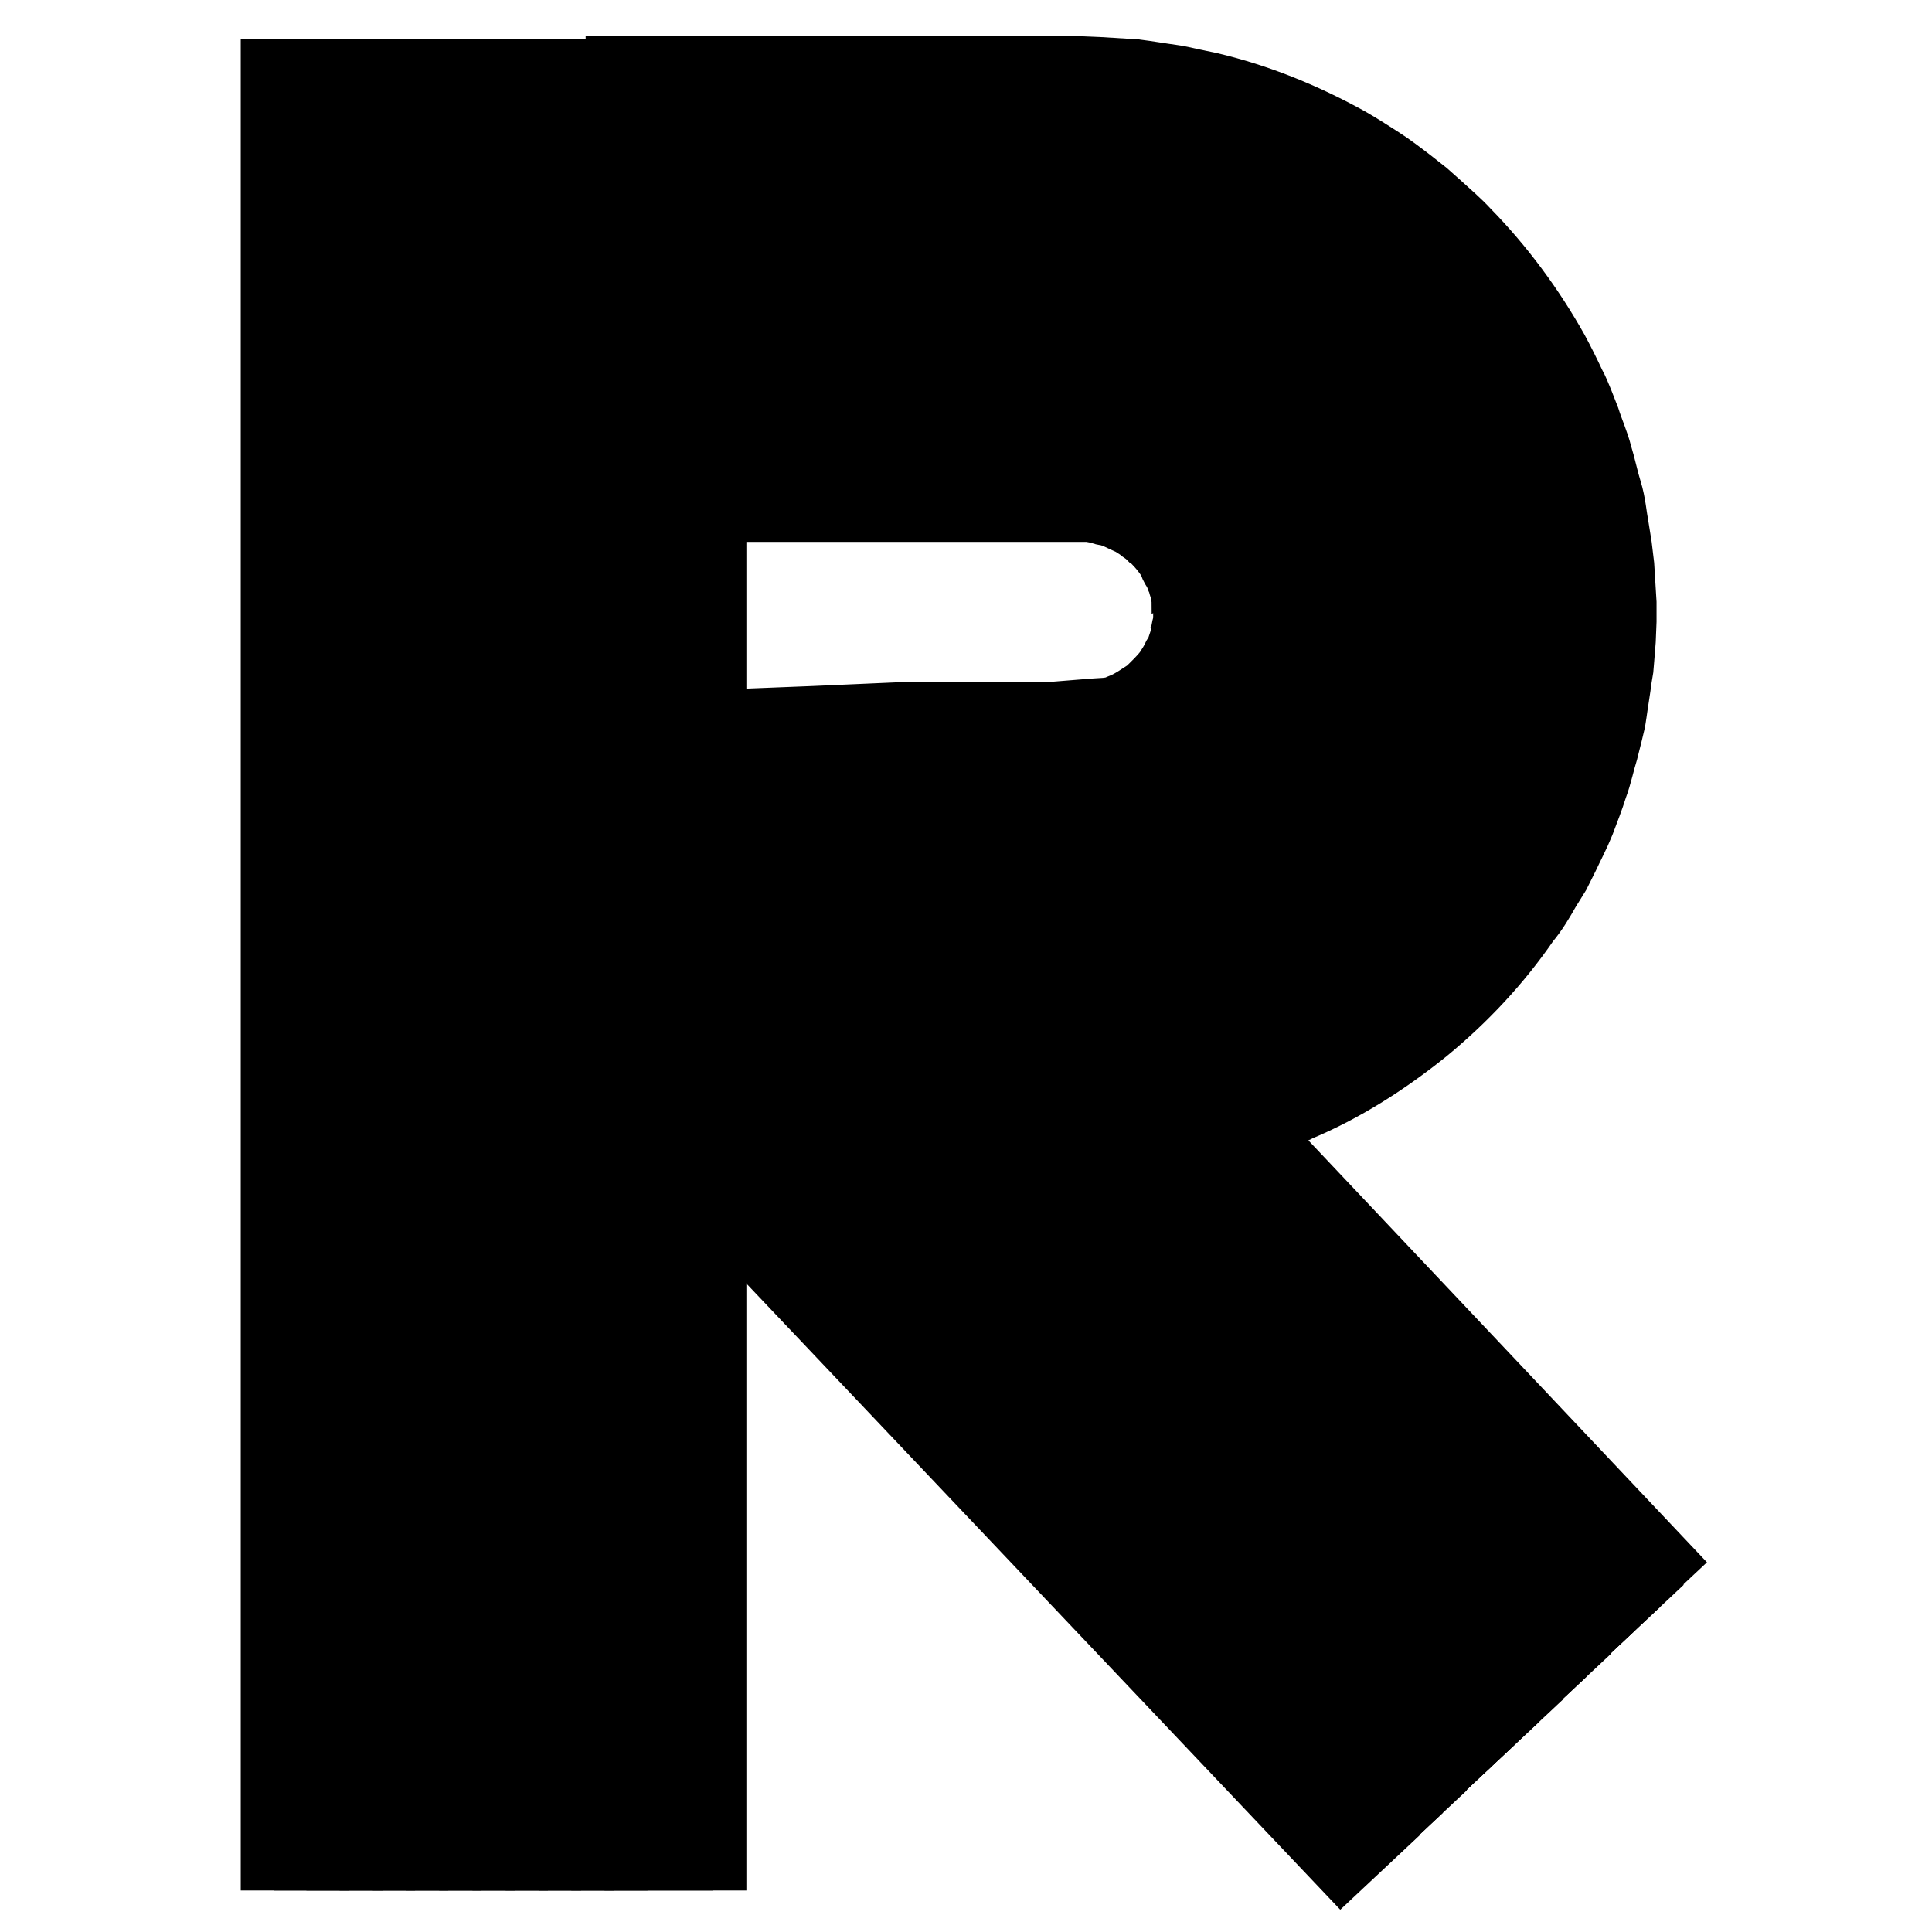
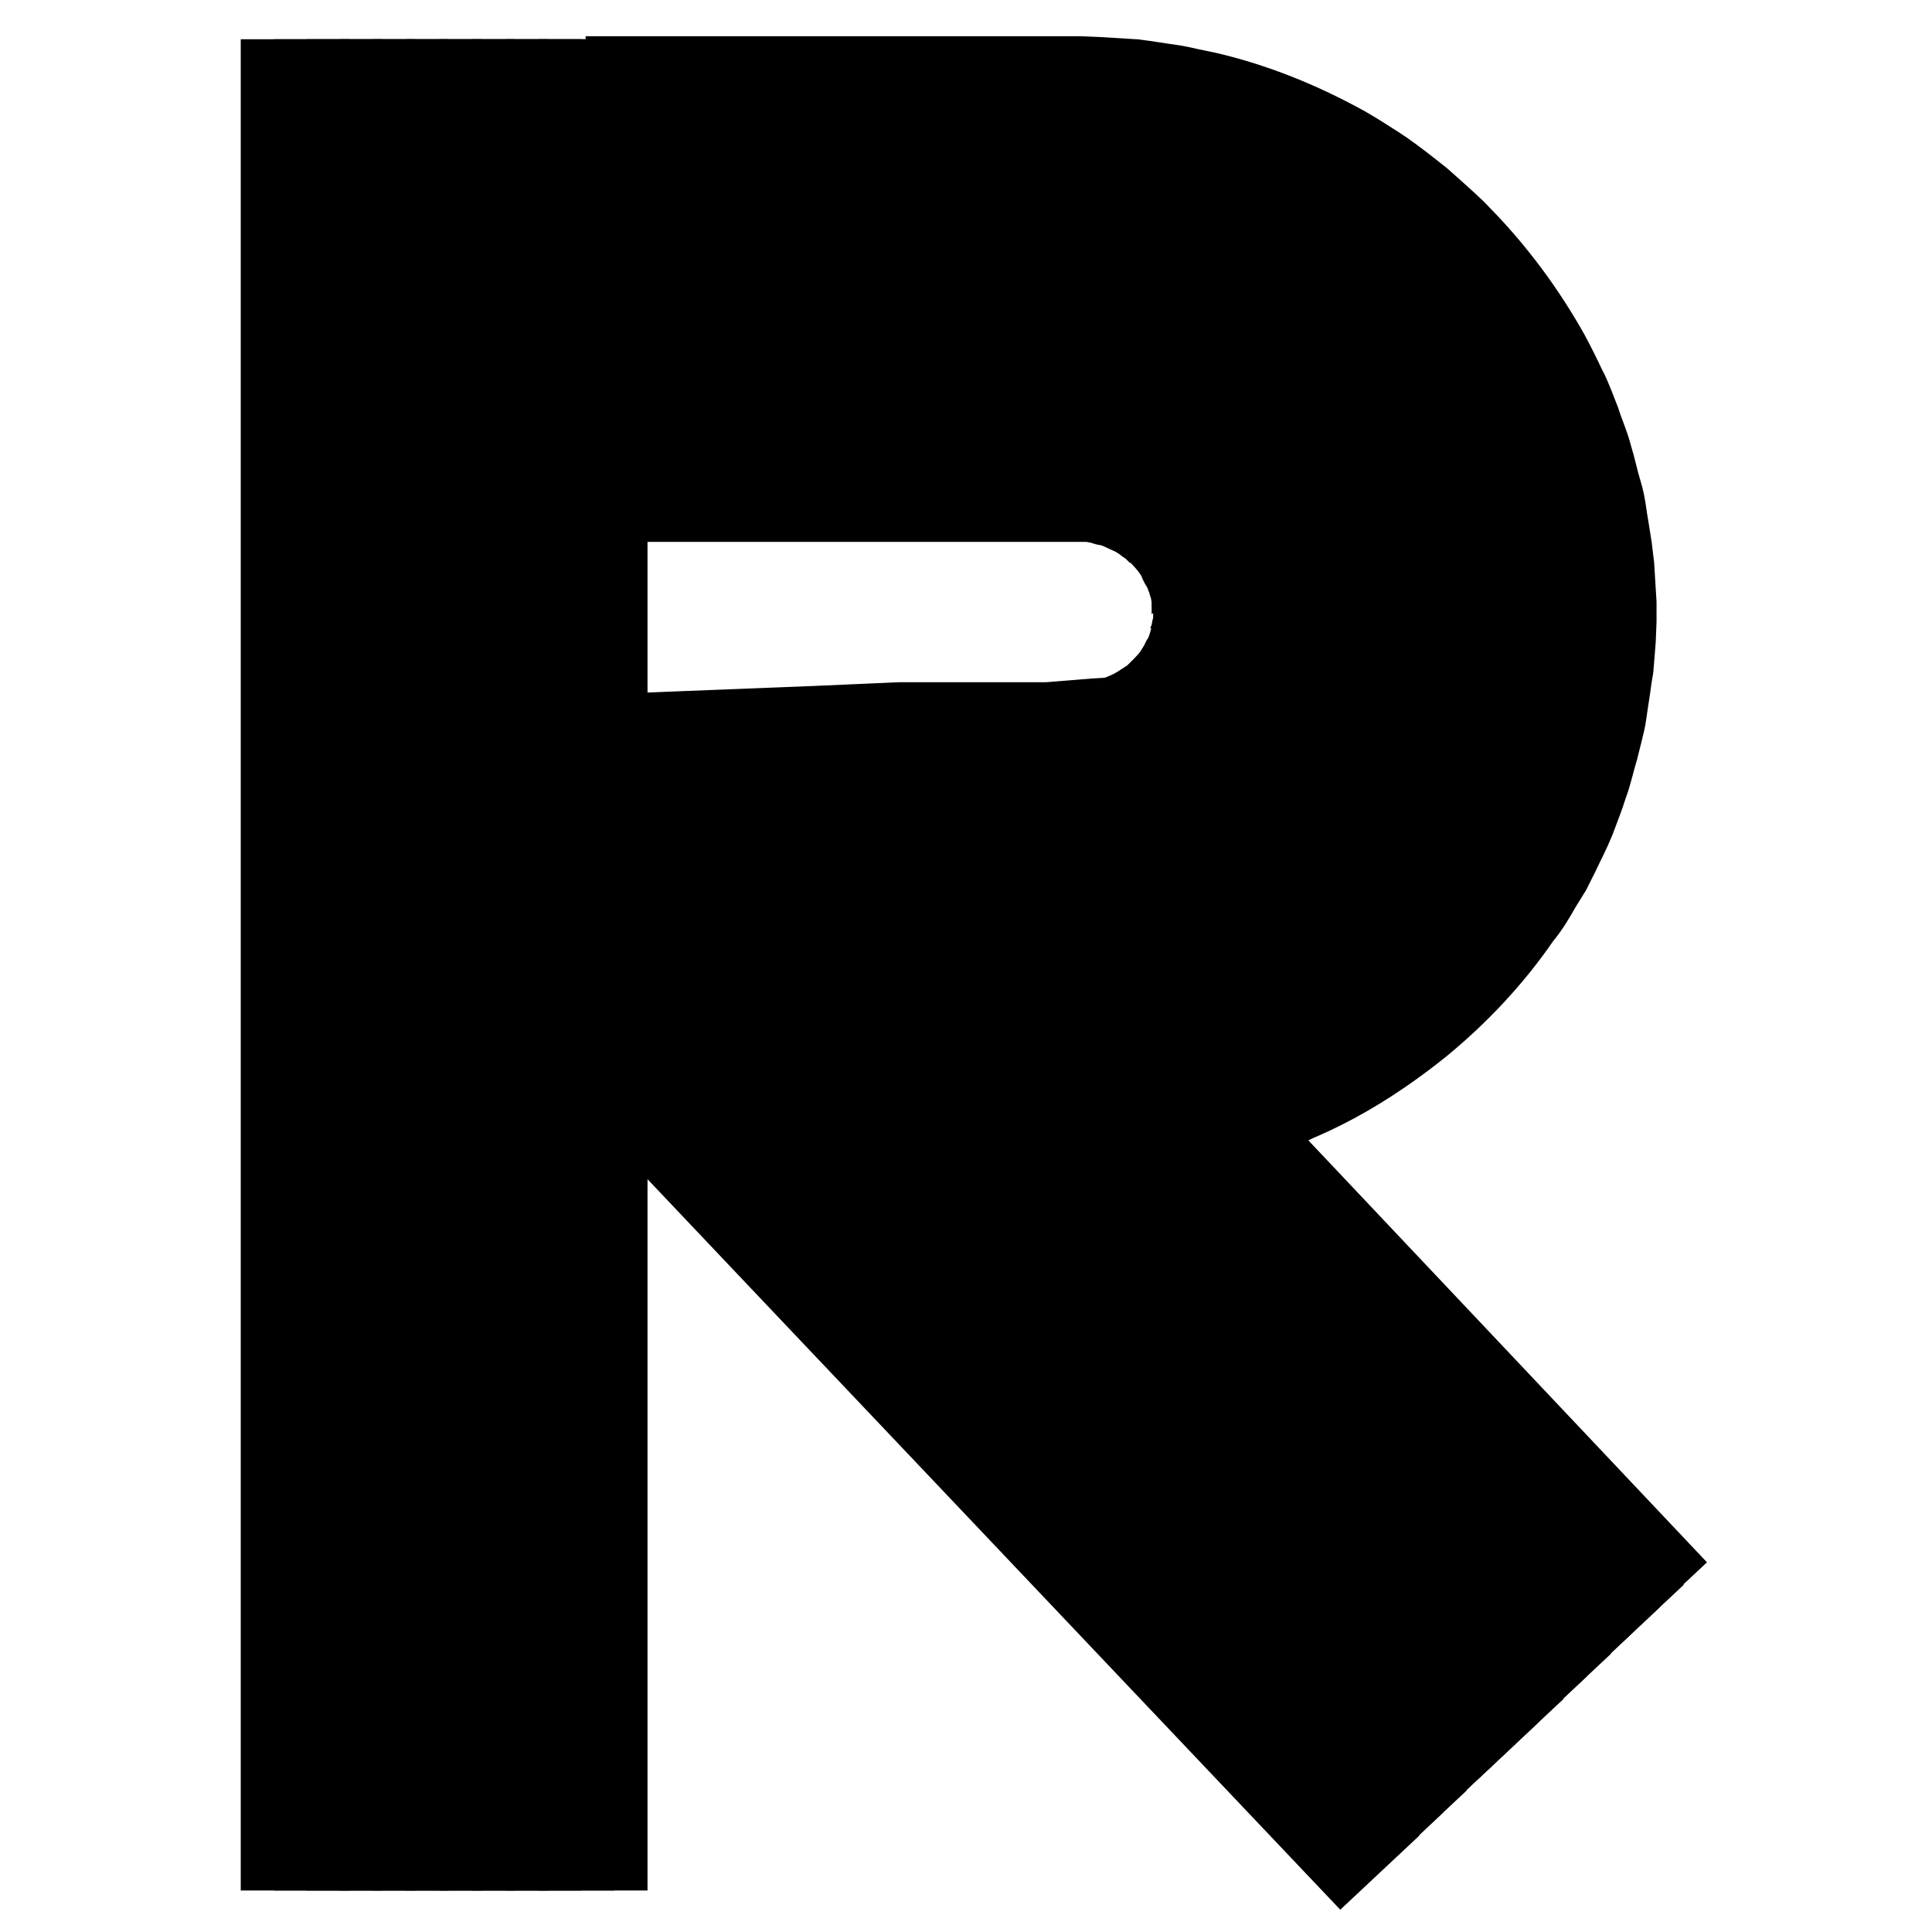
<svg xmlns="http://www.w3.org/2000/svg" version="1.1" x="0px" y="0px" viewBox="0 0 256 256" enable-background="new 0 0 256 256" xml:space="preserve">
  <g>
    <path stroke-width="10" fill-opacity="0" stroke="#000000" d="M181,243l-3.2,3l-75.4-79.5l-32.5-34.3L53.6,115l-8.1-8.6l-4-4.3l-2-2.1l-1-1.1l-0.3-0.3 c-0.1-0.1,0.1,0,0.1,0h0.9l45.7-1.8l22.9-0.9l11.4-0.5h19.6l6.2-0.5l1.6-0.1l0.8-0.1h0.2c0.2-0.1,0.4-0.1,0.5-0.2 c0.2-0.1,0.4-0.1,0.5-0.2c0.2-0.1,0.4-0.1,0.5-0.2c1.2-0.5,2.3-1.3,3.4-2c0.9-0.9,1.9-1.8,2.7-2.9c0.2-0.3,0.3-0.5,0.5-0.8 c0.1-0.2,0.2-0.3,0.3-0.4c0.1-0.2,0.1-0.3,0.2-0.5c0.1-0.3,0.3-0.5,0.5-0.8c0.1-0.3,0.2-0.6,0.3-0.9c0.2-0.3,0.2-0.6,0.3-0.9 c0-0.2,0.1-0.3,0.1-0.5c0.1-0.2,0.1-0.3,0.1-0.5c0-0.4,0.1-0.6,0.2-1l0.1-0.3v-0.3v-0.5v-1c0-0.4-0.1-0.6-0.1-1 c0-0.2,0-0.4-0.1-0.5c0-0.2-0.1-0.3-0.1-0.5c-0.1-0.3,0-0.6-0.2-0.9c-0.1-0.3-0.2-0.6-0.2-0.9c-0.1-0.3-0.3-0.5-0.4-0.9 c-0.1-0.2-0.1-0.3-0.2-0.5l-0.3-0.5c-0.2-0.3-0.3-0.5-0.4-0.9c-0.6-1.1-1.5-2.2-2.4-3.1c-0.3-0.3-0.5-0.5-0.7-0.6l-0.4-0.4 c-0.2-0.1-0.3-0.2-0.5-0.3c-0.3-0.2-0.5-0.5-0.8-0.6c-0.3-0.2-0.5-0.3-0.8-0.5c-1.2-0.5-2.3-1.2-3.6-1.4c-0.2,0-0.3-0.1-0.5-0.2 l-0.5-0.1c-0.4,0-0.6-0.1-1-0.2h-62v-4.4h61.3c0.5,0,0.8,0.1,1.3,0c0.5,0.1,0.8,0.2,1.3,0.2l0.6,0.1l0.6,0.2 c1.6,0.3,3.2,1.1,4.8,1.8c0.4,0.3,0.7,0.5,1.1,0.6c0.4,0.2,0.6,0.5,1,0.7l0.5,0.4l0.5,0.5c0.3,0.3,0.6,0.5,1,0.8 c1.2,1.3,2.2,2.7,3.1,4.1c0.2,0.4,0.4,0.8,0.5,1.2l0.3,0.5l0.2,0.6c0.1,0.4,0.4,0.8,0.5,1.2c0.1,0.5,0.2,0.8,0.3,1.3 c0.2,0.4,0.2,0.8,0.2,1.3l0.1,0.6c0.1,0.2,0.1,0.5,0.1,0.6c0,0.5,0,0.8,0.1,1.3v0.7l-0.1,0.6v1l-0.1,0.3c-0.1,0.5-0.2,0.8-0.2,1.3 c0,0.2-0.1,0.5-0.2,0.6l-0.2,0.6c-0.1,0.4-0.2,0.8-0.4,1.2c-0.2,0.4-0.3,0.8-0.5,1.2c-0.2,0.4-0.4,0.7-0.5,1.2l-0.3,0.5l-0.4,0.5 c-0.3,0.4-0.4,0.7-0.6,1.1c-1,1.5-2.2,2.7-3.5,3.8c-1.4,1-2.8,2-4.4,2.6c-0.2,0.1-0.4,0.2-0.6,0.3l-0.6,0.2l-0.6,0.3h-0.1h-0.1 l-0.7,0.1l-1.5,0.1l-5.7,0.5c-2,0.1-4,0.1-6,0.1h-12l-10.6,0.4L91,101l-42.2,1.5h-0.8h-0.1l0.3,0.3l0.9,1l1.9,2l3.7,3.9l7.5,8 l14.9,15.8l30,31.6L181,243L181,243z" />
    <path stroke-width="10" fill-opacity="0" stroke="#000000" d="M184.1,240l-3.2,3l-73.9-77.9l-30-31.6l-15-15.8l-7.5-8l-3.7-3.9l-1.9-2l-0.9-1l-0.3-0.3 c-0.1-0.1,0.1,0,0.1,0h0.8l42.3-1.6l21.1-0.7l10.7-0.4h12c2,0,4,0,6-0.1l5.7-0.5l1.5-0.1l0.7-0.1h0.2l0.6-0.3l0.6-0.2 c0.2-0.1,0.5-0.1,0.6-0.3c1.6-0.6,3-1.6,4.4-2.7c1.3-1.2,2.5-2.4,3.5-3.8c0.3-0.4,0.5-0.7,0.6-1.1l0.4-0.5l0.3-0.5 c0.2-0.4,0.4-0.7,0.5-1.2c0.1-0.4,0.3-0.8,0.5-1.2c0.2-0.4,0.3-0.8,0.4-1.2l0.2-0.6c0.1-0.2,0.2-0.4,0.2-0.6c0-0.5,0.1-0.8,0.2-1.3 l0.1-0.3v-1l0.1-0.6v-0.7c0-0.5-0.1-0.8-0.1-1.3c0-0.2,0-0.5-0.1-0.6l-0.1-0.6c-0.1-0.5-0.1-0.8-0.2-1.3c-0.1-0.4-0.2-0.8-0.3-1.3 c-0.1-0.4-0.3-0.8-0.5-1.2l-0.2-0.6l-0.3-0.5c-0.2-0.4-0.4-0.7-0.5-1.2c-0.9-1.5-1.9-2.8-3.1-4.1c-0.3-0.3-0.6-0.5-1-0.8l-0.5-0.5 l-0.5-0.4c-0.4-0.3-0.6-0.5-1-0.7s-0.7-0.5-1.1-0.6c-1.6-0.7-3-1.6-4.8-1.8l-0.6-0.2l-0.6-0.1c-0.5-0.1-0.8-0.1-1.3-0.2H82.6v-4.4 h61.3c0.5,0,1.1,0.1,1.6,0.1c0.5,0.1,1,0.2,1.6,0.3l0.8,0.1l0.7,0.2c2.1,0.4,4,1.4,5.8,2.3l1.4,0.8c0.5,0.3,0.8,0.6,1.3,0.9 l0.6,0.5l0.5,0.5c0.4,0.4,0.8,0.7,1.2,1.1c1.5,1.6,2.7,3.3,3.8,5.1c0.3,0.5,0.5,0.9,0.6,1.5l0.4,0.7l0.3,0.7c0.2,0.5,0.4,1,0.5,1.5 c0.1,0.5,0.3,1,0.4,1.6c0.2,0.5,0.2,1,0.3,1.6l0.1,0.8c0.1,0.3,0.1,0.5,0.1,0.8c0,0.5,0,1.1,0.1,1.6v0.7l-0.1,0.8v1.2l-0.1,0.4 c-0.1,0.5-0.2,1-0.3,1.6c0,0.3-0.1,0.5-0.2,0.7l-0.2,0.7c-0.1,0.5-0.2,1-0.5,1.6c-0.2,0.5-0.4,1-0.5,1.5c-0.3,0.5-0.5,0.9-0.7,1.5 c-0.1,0.3-0.2,0.5-0.4,0.7l-0.5,0.6l-0.8,1.4c-1.2,1.7-2.7,3.3-4.3,4.7c-1.7,1.3-3.5,2.5-5.4,3.3c-0.2,0.2-0.5,0.2-0.7,0.3 l-0.8,0.3l-0.7,0.3h-0.6l-1.3,0.1l-5.2,0.5c-1.8,0.1-3.7,0.1-5.5,0.2l-2.7,0.1h-2.7l-5.4,0.1l-9.7,0.3l-19.5,0.6l-38.9,1.3h-0.8 h-0.1l0.2,0.2l0.8,0.9l1.7,1.8l3.5,3.7l6.9,7.2l13.7,14.5l27.5,29L184.1,240z" />
    <path stroke-width="10" fill-opacity="0" stroke="#000000" d="M187.3,237l-3.2,3l-72.2-76.1l-27.5-29l-13.7-14.5l-6.9-7.2l-3.5-3.7l-1.7-1.8l-0.8-0.9l-0.2-0.2 c-0.1-0.1,0.1,0,0.1,0h0.8l38.9-1.3l19.5-0.6l9.7-0.3l5.4-0.1h2.7l2.7-0.1c1.8-0.1,3.7-0.1,5.5-0.2l5.2-0.5l1.3-0.1l0.6-0.1h0.3 l0.7-0.3l0.8-0.3c0.3-0.1,0.5-0.2,0.7-0.3c1.9-0.8,3.7-2,5.4-3.3c1.6-1.5,3.1-2.9,4.3-4.7c0.4-0.5,0.5-0.9,0.8-1.4l0.5-0.6 c0.1-0.2,0.2-0.5,0.4-0.7c0.2-0.5,0.5-0.9,0.7-1.5c0.2-0.5,0.4-1,0.5-1.5c0.3-0.5,0.3-1,0.5-1.6l0.2-0.7c0.1-0.3,0.2-0.5,0.2-0.7 c0.1-0.5,0.2-1,0.3-1.6l0.1-0.4v-1.2l0.1-0.8v-0.7c0-0.5-0.1-1.1-0.1-1.6c0-0.3,0-0.5-0.1-0.8l-0.1-0.8c-0.1-0.5-0.1-1.1-0.3-1.6 c-0.2-0.5-0.3-1-0.4-1.6c-0.2-0.5-0.4-1-0.5-1.5l-0.3-0.7l-0.4-0.7c-0.3-0.5-0.5-0.9-0.6-1.5c-1.1-1.8-2.3-3.6-3.8-5.1 c-0.4-0.4-0.8-0.7-1.2-1.1l-0.5-0.5l-0.6-0.5c-0.5-0.3-0.8-0.6-1.3-0.9l-1.4-0.8c-1.8-1-3.7-1.9-5.8-2.3l-0.7-0.2l-0.8-0.1 c-0.5-0.1-1-0.2-1.6-0.3c-0.5,0-1.1,0-1.6-0.1H82.6v-4.6h60.5c0.4,0,0.6,0,1,0.1c0.6,0,1.3,0.1,1.9,0.1l1.8,0.3l0.9,0.1l0.9,0.3 c2.5,0.5,4.8,1.6,6.9,2.7c0.5,0.4,1.1,0.6,1.6,1c0.5,0.4,1,0.7,1.6,1.1l0.7,0.5l0.7,0.6c0.5,0.5,0.9,0.8,1.4,1.3 c1.7,1.8,3.3,3.8,4.5,6c0.3,0.5,0.5,1.1,0.8,1.7l0.5,0.8l0.3,0.9c0.2,0.6,0.5,1.2,0.6,1.7c0.2,0.6,0.3,1.2,0.5,1.8 c0.2,0.6,0.3,1.3,0.4,1.8l0.2,0.9c0.1,0.3,0.1,0.6,0.1,0.9c0,0.6,0.1,1.3,0.1,1.9v0.9l-0.1,0.9v1.4l-0.1,0.5 c-0.1,0.6-0.2,1.3-0.3,1.8c0,0.3-0.1,0.6-0.2,0.9l-0.3,0.9c-0.2,0.6-0.3,1.2-0.5,1.8c-0.2,0.5-0.5,1.2-0.6,1.7l-0.8,1.7 c-0.2,0.3-0.3,0.5-0.4,0.8l-0.5,0.8c-0.4,0.5-0.6,1.1-1,1.6c-1.5,2.1-3.2,3.9-5.1,5.6c-2,1.6-4.1,2.9-6.4,3.9 c-0.3,0.2-0.5,0.3-0.9,0.4l-0.9,0.4l-0.9,0.4c-0.1,0-0.1,0.1-0.3,0.1l-0.5,0.1l-1.2,0.2l-4.7,0.5c-1.6,0.1-3.3,0.2-4.9,0.2 l-2.5,0.1h-2.5l-4.8,0.1l-8.9,0.3l-17.5,0.6l-35.6,1h-0.7h-0.1l0.2,0.2l0.8,0.8l1.6,1.6l3.1,3.3l6.2,6.6l12.6,13.3l25,26.4 L187.3,237z" />
    <path stroke-width="10" fill-opacity="0" stroke="#000000" d="M190.5,233.9l-3.2,3l-70.7-74.5l-25-26.3L79.2,123l-6.2-6.6l-3.1-3.3l-1.6-1.6l-0.8-0.8l-0.2-0.2 c-0.1-0.1,0.1,0,0.1,0h0.7l35.6-1l17.7-0.5l8.9-0.3l4.8-0.1h2.5l2.5-0.1c1.6-0.1,3.3-0.1,4.9-0.2l4.7-0.5l1.2-0.2l0.5-0.1 c0.2,0,0.2-0.1,0.3-0.1l0.9-0.4l0.9-0.4c0.3-0.1,0.6-0.2,0.9-0.4c2.3-1,4.4-2.4,6.4-3.9c1.9-1.6,3.7-3.5,5.1-5.6 c0.4-0.5,0.6-1.1,1-1.6l0.5-0.8c0.2-0.3,0.3-0.5,0.4-0.8l0.8-1.7c0.2-0.6,0.5-1.2,0.6-1.7c0.3-0.5,0.4-1.2,0.5-1.8l0.3-0.9 c0.1-0.3,0.2-0.6,0.2-0.9c0.1-0.6,0.2-1.3,0.3-1.8l0.1-0.5v-1.4l0.1-0.9v-0.9c0-0.6-0.1-1.3-0.1-1.9c0-0.4,0-0.6-0.1-0.9l-0.2-0.9 c-0.1-0.6-0.1-1.3-0.4-1.8c-0.2-0.6-0.3-1.2-0.5-1.8c-0.2-0.6-0.5-1.2-0.6-1.7l-0.3-0.9l-0.5-0.8c-0.3-0.5-0.5-1.2-0.8-1.7 c-1.3-2.2-2.7-4.2-4.5-6c-0.5-0.5-0.9-0.8-1.4-1.3l-0.7-0.6l-0.7-0.5c-0.5-0.4-1-0.8-1.6-1.1c-0.5-0.3-1.1-0.6-1.6-1 c-2.2-1.2-4.5-2.3-6.9-2.7l-0.9-0.3l-0.9-0.1l-1.8-0.3c-0.6,0-1.3,0-1.9-0.1c-0.4,0-0.5-0.1-1-0.1H82.6v-4.4h60.5 c0.5,0,0.7,0,1.1,0.1l2.2,0.1l2.2,0.4l1.1,0.2l1.1,0.3c2.8,0.5,5.6,1.8,8.1,3.2l1.9,1.1c0.6,0.4,1.2,0.9,1.7,1.3l0.9,0.6l0.8,0.7 c0.5,0.5,1.1,1,1.6,1.5c2,2.1,3.7,4.5,5.2,7c0.4,0.6,0.6,1.3,0.9,2l0.5,1l0.4,1c0.3,0.7,0.5,1.4,0.7,2.1l0.5,2.1 c0.3,0.7,0.3,1.5,0.4,2.2l0.2,1.1c0.1,0.4,0.1,0.7,0.1,1.1l0.1,2.2v1.1l-0.1,1.1l-0.1,1.1v0.5l-0.1,0.5l-0.4,2.2 c0,0.4-0.2,0.7-0.3,1.1l-0.3,1.1c-0.2,0.7-0.4,1.5-0.6,2.1l-0.7,2.1l-0.9,2c-0.2,0.4-0.3,0.6-0.5,1l-0.5,0.9 c-0.4,0.6-0.7,1.3-1.2,1.8c-1.6,2.4-3.7,4.6-5.9,6.5c-2.3,1.8-4.8,3.4-7.5,4.6c-0.3,0.2-0.6,0.3-1,0.5l-1,0.4l-1,0.4 c-0.1,0-0.2,0.1-0.3,0.1l-0.5,0.1l-1,0.2l-4.1,0.6c-1.5,0.1-2.9,0.2-4.3,0.3l-2.2,0.1l-2.2,0.1l-4.3,0.1l-8,0.2l-16.1,0.4l-32,0.1 h-0.5h-0.1l0.2,0.2l0.7,0.7l1.4,1.5l2.8,2.9l5.7,5.9l11.2,11.9l22.5,23.8L190.5,233.9L190.5,233.9z" />
    <path stroke-width="10" fill-opacity="0" stroke="#000000" d="M193.7,230.9l-3.2,3l-69-72.8L99,137.4l-11.2-11.9l-5.7-5.9l-2.8-2.9l-1.4-1.5l-0.7-0.7l-0.2-0.2 c-0.1-0.1,0.1,0,0.1,0h0.5l32.1-0.7l16.1-0.4l8-0.2l4.3-0.1l2.2-0.1l2.2-0.1c1.5-0.1,2.9-0.2,4.3-0.3l4.1-0.6l1-0.2l0.5-0.1 c0.2,0,0.2-0.1,0.3-0.1l1-0.4l1-0.4c0.4-0.1,0.7-0.3,1-0.5c2.7-1.2,5.1-2.7,7.5-4.6c2.2-1.9,4.2-4,5.9-6.5c0.5-0.5,0.7-1.3,1.2-1.8 l0.5-0.9c0.2-0.3,0.3-0.6,0.5-1l0.9-2l0.7-2.1c0.3-0.6,0.5-1.4,0.6-2.1l0.3-1.1l0.3-1.1l0.4-2.2l0.1-0.5v-0.5l0.1-1.1l0.1-1.1v-1.1 l-0.1-2.2c0-0.4-0.1-0.7-0.1-1.1l-0.2-1.1c-0.1-0.7-0.2-1.5-0.4-2.2l-0.5-2.1c-0.2-0.7-0.5-1.4-0.7-2.1l-0.4-1l-0.5-1 c-0.4-0.6-0.6-1.4-0.9-2c-1.5-2.6-3.2-4.9-5.2-7c-0.5-0.5-1.1-1-1.6-1.5l-0.8-0.7l-0.9-0.6c-0.6-0.5-1.2-0.9-1.7-1.3l-1.9-1.1 c-2.6-1.4-5.2-2.7-8.1-3.2l-1.1-0.3l-1.1-0.2l-2.2-0.4l-2.2-0.1c-0.4,0-0.7-0.1-1.1-0.1H82.6v-4.4h60.5c0.5,0,0.8,0,1.3,0.1 l2.5,0.1l2.5,0.4l1.3,0.2l1.2,0.3c3.3,0.7,6.3,2.1,9.2,3.7l2.1,1.3c0.7,0.5,1.4,1,2,1.5l1,0.7l0.9,0.8c0.6,0.5,1.3,1.1,1.8,1.7 c2.3,2.4,4.3,5.1,5.9,8c0.4,0.7,0.7,1.5,1.1,2.3l0.5,1.1l0.5,1.2c0.3,0.8,0.6,1.6,0.8,2.4l0.6,2.4c0.3,0.8,0.3,1.6,0.5,2.5l0.2,1.2 c0.1,0.4,0.1,0.8,0.1,1.3l0.1,2.5v1.3l-0.1,1.3L179,84v0.6l-0.1,0.6l-0.4,2.5c0,0.5-0.2,0.8-0.3,1.2l-0.3,1.2 c-0.2,0.8-0.4,1.6-0.7,2.4l-0.8,2.4l-1.1,2.3l-0.5,1.1l-0.6,1.1c-0.5,0.7-0.8,1.5-1.4,2.1c-1.9,2.7-4.2,5.2-6.8,7.3 c-2.7,2-5.4,3.8-8.5,5.2c-0.4,0.2-0.7,0.4-1.2,0.5l-1.2,0.5l-1.2,0.5c-0.1,0-0.2,0.1-0.3,0.1l-0.5,0.1l-0.9,0.2l-3.7,0.6 c-1.3,0.2-2.5,0.3-3.7,0.4l-1.9,0.2l-1.9,0.1l-3.7,0.1l-7.2,0.1l-14.3,0.2l-28.7,0.5h-0.6l0.2,0.2l0.6,0.6l1.3,1.3l2.5,2.7l5,5.3 l10,10.5l20,21.1L193.7,230.9L193.7,230.9z" />
    <path stroke-width="10" fill-opacity="0" stroke="#000000" d="M196.9,227.9l-3.2,3l-67.5-71.1l-20-21.1l-10-10.5l-5-5.3l-2.5-2.7l-1.3-1.3l-0.6-0.6l-0.2-0.2h0.6 l28.7-0.5l14.3-0.2l7.2-0.1l3.7-0.1l1.9-0.1l1.9-0.2c1.3-0.1,2.6-0.2,3.7-0.4l3.7-0.6l0.9-0.2l0.5-0.1c0.2,0,0.2-0.1,0.3-0.1 l1.2-0.5l1.2-0.5c0.4-0.2,0.8-0.3,1.2-0.5c3-1.4,5.8-3.2,8.5-5.2c2.5-2.2,4.8-4.6,6.8-7.3c0.5-0.6,0.9-1.4,1.4-2.1l0.6-1.1l0.5-1.1 l1.1-2.3l0.8-2.4c0.4-0.7,0.5-1.6,0.7-2.4l0.3-1.2c0.1-0.4,0.2-0.8,0.3-1.2l0.4-2.5l0.1-0.6v-0.6l0.1-1.3l0.1-1.3v-1.3l-0.1-2.5 c0-0.5-0.1-0.8-0.1-1.3l-0.2-1.2c-0.2-0.8-0.2-1.6-0.5-2.5l-0.6-2.4c-0.3-0.8-0.5-1.6-0.8-2.4l-0.5-1.2l-0.5-1.1 c-0.4-0.7-0.7-1.6-1.1-2.3c-1.6-2.9-3.7-5.6-5.9-8c-0.5-0.6-1.2-1.1-1.8-1.7l-0.9-0.8l-1-0.7c-0.6-0.5-1.3-1-2-1.5l-2.1-1.3 c-2.9-1.6-5.9-2.9-9.2-3.7l-1.2-0.3l-1.3-0.2l-2.5-0.4l-2.5-0.1c-0.5,0-0.8-0.1-1.3-0.1H82.6v-4.4h60.5l1.4,0.1l2.8,0.2l2.7,0.5 l1.4,0.2l1.4,0.4c3.7,0.8,7.1,2.3,10.4,4.1l2.4,1.5c0.8,0.5,1.5,1.1,2.3,1.6l1.1,0.8l1,0.9c0.6,0.6,1.4,1.3,2,1.9 c2.6,2.7,4.8,5.7,6.7,9c0.5,0.8,0.8,1.6,1.2,2.6l0.6,1.3l0.5,1.3c0.3,0.9,0.6,1.7,0.9,2.7l0.7,2.7c0.3,0.9,0.4,1.8,0.5,2.7l0.2,1.4 c0.1,0.5,0.2,0.9,0.2,1.4l0.2,2.8v1.5l-0.1,1.4l-0.1,1.4v0.7l-0.1,0.7l-0.5,2.7l-0.3,1.4l-0.4,1.4c-0.3,0.9-0.5,1.8-0.8,2.7l-1,2.6 c-0.4,0.8-0.8,1.6-1.2,2.6c-0.2,0.5-0.4,0.8-0.6,1.3l-0.7,1.2c-0.5,0.8-0.9,1.6-1.5,2.4c-2.1,3.1-4.8,5.8-7.6,8.2 c-2.9,2.3-6.1,4.4-9.5,5.8c-0.5,0.2-0.8,0.4-1.3,0.5l-1.3,0.5l-1.3,0.5c-0.2,0.1-0.5,0.2-0.7,0.2l-0.8,0.2l-3.1,0.7 c-1.1,0.2-2.1,0.3-3.2,0.5l-1.6,0.2l-1.6,0.1l-3.2,0.1h-6.3l-12.7,0.1l-25.3,0.2h-0.5l0.1,0.2l0.5,0.5l1.1,1.2l2.2,2.3l4.4,4.6 l8.8,9.2l17.5,18.5L196.9,227.9L196.9,227.9z" />
    <path stroke-width="10" fill-opacity="0" stroke="#000000" d="M200.1,224.9l-3.2,3l-65.8-69.4l-17.5-18.5l-8.8-9.2l-4.4-4.6l-2.2-2.3l-1.1-1.2l-0.5-0.5l-0.1-0.2H97 l25.3-0.2l12.7-0.1h6.3l3.2-0.1l1.6-0.1l1.6-0.2c1.1-0.2,2.1-0.3,3.2-0.5l3.1-0.7l0.8-0.2c0.3-0.1,0.5-0.1,0.7-0.2l1.3-0.5l1.3-0.5 c0.5-0.2,0.9-0.3,1.3-0.5c3.5-1.5,6.6-3.6,9.5-5.8c2.8-2.5,5.4-5.2,7.6-8.2c0.5-0.7,1-1.6,1.5-2.4l0.7-1.2c0.3-0.4,0.4-0.8,0.6-1.3 c0.4-0.8,0.8-1.6,1.2-2.6l1-2.7c0.4-0.8,0.5-1.7,0.8-2.7l0.4-1.4c0.1-0.5,0.3-0.9,0.3-1.4l0.5-2.7l0.1-0.7v-0.7l0.1-1.4l0.1-1.4 v-1.5l-0.2-2.8c0-0.5-0.1-0.9-0.2-1.4l-0.2-1.4c-0.2-0.9-0.3-1.8-0.5-2.7l-0.7-2.7c-0.3-0.9-0.6-1.7-0.9-2.7l-0.5-1.3l-0.6-1.3 c-0.5-0.8-0.8-1.7-1.2-2.6c-1.8-3.3-4.1-6.3-6.7-9c-0.6-0.6-1.4-1.3-2-1.9l-1-0.9L168,49c-0.7-0.5-1.5-1.2-2.3-1.6l-2.4-1.5 c-3.3-1.7-6.8-3.3-10.4-4.1l-1.4-0.4l-1.4-0.2l-2.7-0.5l-2.8-0.2l-1.4-0.1H82.6v-4.4h60.5l1.6,0.1l3.1,0.2l3.1,0.5 c0.5,0.1,1,0.2,1.6,0.3l1.5,0.4c4,0.9,7.9,2.6,11.5,4.6l2.7,1.6c0.9,0.5,1.6,1.2,2.5,1.8l1.3,0.9l1.2,1c0.7,0.7,1.6,1.4,2.3,2.1 c2.9,3,5.4,6.3,7.4,10l1.4,2.7l0.6,1.4l0.5,1.5c0.4,1,0.7,1.9,1,2.9l0.7,3c0.3,1,0.4,2,0.5,3l0.3,1.6c0.1,0.5,0.2,1,0.2,1.6 l0.2,3.1v1.5l-0.1,1.6l-0.1,1.6v0.7l-0.1,0.7l-0.5,3.1c-0.1,0.5-0.2,1-0.4,1.6l-0.4,1.5c-0.3,1-0.5,2-0.9,3l-1.1,2.9 c-0.5,0.9-0.9,1.8-1.4,2.8c-0.3,0.5-0.5,0.9-0.7,1.4l-0.8,1.4c-0.5,0.9-1,1.8-1.6,2.7c-2.4,3.4-5.2,6.4-8.3,9.1 c-3.3,2.6-6.8,4.8-10.5,6.5c-0.5,0.3-0.9,0.4-1.5,0.5l-1.5,0.5l-1.5,0.5c-0.5,0.2-0.9,0.3-1.4,0.4l-2.7,0.6 c-0.9,0.2-1.8,0.3-2.7,0.5l-1.4,0.2l-1.4,0.1l-2.7,0.1h-38.4h-0.1l0.1,0.1l0.5,0.5l0.9,1l1.9,2l3.7,3.9l7.5,8l15,15.8L200.1,224.9z " />
    <path stroke-width="10" fill-opacity="0" stroke="#000000" d="M203.2,221.9l-3.2,3l-64.2-67.7l-15-15.8l-7.5-8l-3.7-3.9l-1.9-2l-0.9-1l-0.5-0.5l-0.1-0.1h38.7l2.7-0.1 l1.4-0.1l1.4-0.2c0.9-0.2,1.8-0.3,2.7-0.5l2.6-0.6c0.5-0.1,0.8-0.2,1.4-0.4l1.5-0.5l1.5-0.5c0.5-0.2,1-0.4,1.5-0.5 c3.8-1.6,7.3-3.9,10.5-6.5c3.1-2.7,6-5.8,8.3-9.1c0.6-0.8,1.1-1.7,1.6-2.7l0.8-1.4c0.3-0.5,0.5-0.9,0.7-1.4 c0.5-0.9,0.9-1.8,1.4-2.8l1.1-2.9c0.4-1,0.6-2,0.9-3l0.4-1.5c0.1-0.5,0.3-1,0.4-1.6l0.5-3.1l0.1-0.7V85l0.1-1.6l0.1-1.6v-1.5 l-0.2-3.1c0-0.5-0.1-1-0.2-1.6l-0.3-1.6c-0.2-1-0.3-2-0.5-3l-0.7-3c-0.3-1-0.7-1.9-1-2.9l-0.5-1.5l-0.6-1.4 c-0.5-0.9-0.9-1.9-1.4-2.7c-2-3.6-4.5-6.9-7.4-10c-0.7-0.7-1.6-1.4-2.3-2.1l-1.2-1l-1.3-0.9c-0.8-0.6-1.6-1.3-2.5-1.8l-2.7-1.6 c-3.7-2-7.5-3.7-11.5-4.6l-1.5-0.4c-0.5-0.1-1-0.2-1.6-0.3l-3.1-0.5l-3.1-0.2l-1.6-0.1H82.6v-4.4h60.5l1.6,0.1l3.4,0.2 c1.1,0.2,2.3,0.4,3.4,0.5l1.6,0.3l1.6,0.5c4.5,1,8.7,2.8,12.6,5l2.9,1.7c0.9,0.6,1.8,1.4,2.7,2l1.4,1l1.3,1.1 c0.8,0.7,1.7,1.6,2.5,2.3c3.2,3.3,5.8,6.9,8.1,10.9c0.5,1,1,2,1.5,3c0.3,0.5,0.5,1,0.7,1.6l0.5,1.6c0.4,1.1,0.8,2.1,1.1,3.2 l0.8,3.3c0.4,1.1,0.5,2.2,0.6,3.4l0.3,1.6c0.1,0.5,0.2,1.1,0.2,1.7l0.2,3.4v1.6l-0.1,1.7l-0.1,1.7l-0.1,0.8l-0.1,0.8l-0.5,3.4 c-0.1,0.5-0.2,1.1-0.4,1.6l-0.5,1.6c-0.3,1.1-0.5,2.2-1,3.3l-1.2,3.2c-0.5,1-1,2-1.5,3.1c-0.3,0.5-0.5,1-0.7,1.6l-0.9,1.5 c-0.6,1-1.2,2-1.8,2.9c-2.6,3.7-5.8,7-9.1,10.1c-3.6,2.8-7.4,5.3-11.6,7.1c-0.5,0.3-1,0.5-1.6,0.6l-1.6,0.5l-1.6,0.5 c-0.1,0-0.3,0.1-0.4,0.1l-0.3,0.1l-0.5,0.2l-2.2,0.5c-0.7,0.1-1.5,0.3-2.3,0.4l-1.1,0.2l-1.1,0.1l-2.3,0.1H116h-0.1l0.1,0.1 l0.4,0.5l0.8,0.8l1.6,1.6l3.1,3.3l6.2,6.6l12.5,13.2L203.2,221.9L203.2,221.9z" />
    <path stroke-width="10" fill-opacity="0" stroke="#000000" d="M206.4,218.9l-3.2,3l-62.6-66l-12.5-13.2l-6.2-6.6l-3.1-3.3l-1.6-1.6l-0.8-0.8l-0.4-0.5l-0.1-0.1h32.2 l2.3-0.1l1.1-0.1l1.1-0.2c0.7-0.1,1.5-0.2,2.3-0.4l2.2-0.5l0.5-0.2l0.3-0.1c0.1,0,0.3-0.1,0.4-0.1l1.6-0.5l1.6-0.5 c0.5-0.2,1.1-0.4,1.6-0.6c4.2-1.8,8-4.3,11.6-7.1c3.5-2.9,6.6-6.3,9.1-10.1c0.6-0.9,1.2-1.9,1.8-2.9l0.9-1.5c0.3-0.5,0.5-1,0.7-1.6 c0.5-1,1-2,1.5-3.1l1.2-3.2c0.5-1.1,0.7-2.2,1-3.3l0.5-1.6c0.2-0.5,0.3-1.1,0.4-1.6l0.5-3.4l0.1-0.8l0.1-0.8l0.1-1.7l0.1-1.7v-1.6 l-0.2-3.4c0-0.5-0.1-1.1-0.2-1.7l-0.3-1.6c-0.2-1.1-0.3-2.3-0.6-3.4l-0.8-3.3c-0.4-1.1-0.7-2.1-1.1-3.2l-0.5-1.6 c-0.3-0.5-0.5-1-0.7-1.6c-0.5-1-1-2.1-1.5-3c-2.2-3.9-4.9-7.6-8.1-10.9c-0.8-0.8-1.6-1.6-2.5-2.3l-1.3-1.1l-1.4-1 c-0.9-0.6-1.8-1.4-2.7-2l-3-1.9c-4-2.2-8.2-4-12.6-5l-1.6-0.5l-1.6-0.3c-1.1-0.2-2.3-0.4-3.4-0.5l-3.4-0.2l-1.6-0.1H82.6v-4.4h60.5 l1.8,0.1l3.7,0.2c1.2,0.2,2.5,0.4,3.7,0.5c0.6,0.1,1.2,0.2,1.8,0.3l1.8,0.5c4.8,1.1,9.4,3.1,13.8,5.5l3.2,1.9c1,0.6,2,1.5,3,2.2 l1.5,1.1l1.4,1.3c0.9,0.8,1.8,1.6,2.7,2.6c3.5,3.6,6.4,7.6,8.9,11.9l1.6,3.3l0.8,1.6l0.6,1.7c0.5,1.2,0.9,2.3,1.2,3.5l0.9,3.6 c0.4,1.2,0.5,2.5,0.6,3.7l0.3,1.8c0.1,0.6,0.2,1.2,0.2,1.8l0.2,3.7v1.8l-0.1,1.8l-0.1,1.8l-0.1,0.9l-0.1,0.9l-0.5,3.7 c-0.1,0.6-0.3,1.2-0.4,1.8l-0.5,1.8c-0.3,1.2-0.6,2.4-1.1,3.6l-1.3,3.5c-0.5,1.1-1.1,2.3-1.6,3.4l-0.8,1.6l-0.9,1.6 c-0.6,1-1.3,2.1-2,3.1c-2.8,4.1-6.2,7.7-10,10.9c-3.8,3.1-8,5.8-12.6,7.8c-0.5,0.3-1.1,0.5-1.7,0.7l-1.7,0.6l-1.7,0.6l-0.4,0.2 l-0.2,0.1l-0.5,0.1l-1.7,0.5l-1.8,0.3l-0.9,0.1l-0.9,0.1l-1.8,0.1h-25.6h-0.1l0.1,0.1l0.3,0.4l0.6,0.6l1.3,1.3l2.5,2.7l5,5.3 l10,10.5L206.4,218.9L206.4,218.9z" />
    <path stroke-width="10" fill-opacity="0" stroke="#000000" d="M209.6,215.8l-3.2,3l-61.1-64.3l-10-10.5l-5-5.3l-2.5-2.7l-1.3-1.3l-0.6-0.6l-0.3-0.4l-0.1-0.1h25.8 l1.8-0.1l0.9-0.1l0.9-0.1l1.8-0.3l1.7-0.5l0.5-0.1l0.2-0.1l0.4-0.2l1.7-0.6l1.7-0.6c0.5-0.2,1.2-0.5,1.7-0.7 c4.6-2,8.8-4.7,12.6-7.8c3.7-3.2,7.1-6.9,10-10.9c0.7-1,1.3-2.1,2-3.1l0.9-1.6l0.8-1.6c0.5-1.1,1.1-2.2,1.6-3.4l1.3-3.5 c0.5-1.2,0.7-2.4,1.1-3.6l0.5-1.8c0.2-0.6,0.3-1.2,0.4-1.8l0.5-3.7l0.1-0.9l0.1-0.9l0.1-1.8l0.1-1.8v-1.8l-0.2-3.7 c0-0.6-0.1-1.2-0.2-1.8l-0.3-1.8c-0.2-1.2-0.4-2.5-0.6-3.7l-0.9-3.6c-0.4-1.2-0.8-2.4-1.2-3.5l-0.6-1.7l-0.8-1.6 c-0.5-1.1-1.1-2.3-1.6-3.3c-2.5-4.3-5.4-8.3-8.9-11.9c-0.8-0.9-1.8-1.6-2.7-2.6l-1.4-1.3l-1.5-1.1c-1-0.7-1.9-1.5-3-2.2l-3.2-1.9 c-4.3-2.4-9-4.4-13.8-5.5l-1.8-0.5c-0.6-0.1-1.2-0.2-1.8-0.3c-1.2-0.2-2.5-0.4-3.7-0.5l-3.7-0.2l-1.8-0.1H82.6v-4.4h60.5l1.9,0.1 l4,0.2c1.4,0.2,2.7,0.4,3.9,0.5c0.6,0.1,1.3,0.2,2,0.4l1.9,0.5c5.2,1.2,10.2,3.3,14.9,5.9l3.5,2.1c1.1,0.7,2.2,1.6,3.3,2.4l1.6,1.2 l1.5,1.4c1,0.9,2,1.7,2.9,2.7c3.7,3.8,6.9,8.1,9.6,12.8c0.6,1.2,1.2,2.4,1.7,3.6c0.3,0.6,0.5,1.2,0.8,1.8l0.7,1.9 c0.5,1.3,0.9,2.5,1.4,3.8l1,3.9c0.4,1.3,0.5,2.7,0.7,3.9l0.3,2c0.1,0.6,0.2,1.3,0.2,2l0.2,4v2l-0.1,2l-0.1,2l-0.1,1l-0.2,1 l-0.6,3.9c-0.1,0.6-0.3,1.3-0.5,1.9l-0.5,1.9c-0.4,1.3-0.6,2.6-1.2,3.8l-1.4,3.7c-0.5,1.2-1.1,2.5-1.7,3.7 c-0.3,0.6-0.5,1.2-0.9,1.8l-1,1.7c-0.7,1.1-1.4,2.3-2.1,3.4c-3,4.4-6.8,8.3-10.8,11.8c-4.2,3.3-8.7,6.2-13.6,8.4 c-0.6,0.3-1.2,0.5-1.8,0.7l-1.8,0.7l-1.8,0.6l-0.5,0.2h-0.2l-0.4,0.1l-1.3,0.4l-1.4,0.2l-0.6,0.1H156l-1.4,0.1h-19.2h-0.1l0.1,0.1 l0.3,0.3l0.5,0.5l0.9,1l1.9,2l3.7,3.9l7.5,8L209.6,215.8L209.6,215.8z" />
    <path stroke-width="10" fill-opacity="0" stroke="#000000" d="M212.8,212.8l-3.2,3l-59.4-62.6l-7.5-8l-3.7-3.9l-1.9-2l-0.9-1l-0.5-0.5l-0.3-0.3l-0.1-0.1h19.5l1.4-0.1 h0.6l0.6-0.1l1.4-0.2l1.3-0.4l0.4-0.1h0.2l0.5-0.2l1.8-0.6l1.8-0.7c0.6-0.3,1.3-0.5,1.8-0.7c4.9-2.2,9.5-5,13.6-8.4 c4-3.5,7.8-7.4,10.8-11.8c0.8-1.1,1.5-2.3,2.1-3.4l1-1.7c0.4-0.5,0.6-1.2,0.9-1.8c0.5-1.2,1.2-2.4,1.7-3.7l1.4-3.7 c0.5-1.3,0.8-2.6,1.2-3.8l0.5-1.9c0.2-0.6,0.4-1.3,0.5-1.9l0.6-3.9l0.2-1l0.1-1l0.1-2l0.1-2v-2l-0.2-4c0-0.6-0.1-1.4-0.2-2l-0.3-2 c-0.2-1.3-0.4-2.7-0.7-3.9l-1-3.9c-0.4-1.3-0.9-2.6-1.4-3.8l-0.7-1.9c-0.3-0.6-0.5-1.2-0.8-1.8c-0.5-1.2-1.2-2.5-1.7-3.6 c-2.6-4.7-5.8-9-9.6-12.8c-0.9-0.9-1.9-1.8-2.9-2.7l-1.5-1.4l-1.6-1.2c-1.1-0.8-2.1-1.6-3.3-2.4l-3.5-2.1 c-4.7-2.6-9.7-4.8-14.9-5.8l-1.9-0.5c-0.6-0.1-1.3-0.2-2-0.4c-1.3-0.2-2.7-0.5-3.9-0.5l-4-0.2l-1.9-0.1H82.6v-4.3h60.5l2.1,0.1 c1.5,0.1,2.8,0.2,4.3,0.3c1.5,0.2,2.8,0.4,4.3,0.6c0.7,0.1,1.5,0.2,2.1,0.4l2.1,0.5c5.7,1.3,11,3.6,16,6.3c1.3,0.7,2.5,1.5,3.7,2.3 c1.2,0.8,2.4,1.6,3.5,2.6l1.7,1.3l1.6,1.5c1.1,1,2.1,1.9,3.1,2.9c4,4.1,7.5,8.8,10.3,13.8l1.9,3.8c0.3,0.6,0.6,1.3,0.9,1.9l0.7,2 c0.5,1.4,1,2.7,1.5,4.1c0.4,1.4,0.7,2.8,1.1,4.2c0.4,1.4,0.5,2.8,0.8,4.2l0.3,2.1c0.1,0.7,0.2,1.5,0.2,2.1c0.1,1.5,0.2,2.8,0.2,4.3 v2.2l-0.1,2.2l-0.1,2.2l-0.1,1.1l-0.2,1.1c-0.2,1.5-0.5,2.8-0.6,4.3c-0.1,0.7-0.3,1.4-0.5,2.1l-0.5,2.1c-0.4,1.4-0.7,2.8-1.3,4.1 c-0.5,1.4-1,2.7-1.5,4c-0.5,1.3-1.2,2.7-1.8,3.9c-0.4,0.6-0.6,1.3-1,1.9l-1.1,1.8c-0.7,1.2-1.5,2.5-2.3,3.7 c-3.3,4.8-7.2,9-11.6,12.7c-4.5,3.6-9.4,6.7-14.7,9c-0.6,0.4-1.3,0.5-2,0.8l-2,0.7l-2,0.7l-0.5,0.2h-0.1l-0.2,0.1l-0.9,0.2 l-0.9,0.2c-1.2,0.2-2.4,0.1-3.7,0.1h-11.1c0,0-0.1,0,0,0l0.2,0.2l0.3,0.4l0.6,0.6l1.3,1.3l2.5,2.7l5,5.3L212.8,212.8L212.8,212.8z" />
    <path stroke-width="10" fill-opacity="0" stroke="#000000" d="M219.1,206.8l-3.2,3l-56.2-59.3l-2.5-2.6l-1.3-1.3l-0.6-0.6l-0.3-0.4l-0.2-0.2c-0.1-0.1-0.2-0.1,0-0.1h5.5 c0.6,0,1.2,0,1.8-0.1c0.3,0,0.6-0.1,0.9-0.2h0.2l0.5-0.2l2.1-0.7l2.1-0.8c0.7-0.3,1.5-0.5,2.1-0.9c5.7-2.5,10.9-5.9,15.7-9.7 c4.7-4,9-8.5,12.4-13.5c0.9-1.3,1.6-2.6,2.5-3.9l1.2-2c0.4-0.6,0.7-1.4,1-2.1c0.6-1.4,1.4-2.7,2-4.2l1.6-4.4 c0.5-1.5,0.9-2.9,1.4-4.5l0.5-2.3c0.2-0.7,0.4-1.5,0.5-2.3c0.3-1.6,0.5-3,0.7-4.6l0.2-1.2l0.1-1.2l0.1-2.3l0.1-2.3v-2.4 c-0.1-1.6-0.2-3.1-0.3-4.6c0-0.7-0.1-1.6-0.3-2.3l-0.4-2.3c-0.3-1.6-0.5-3-0.8-4.6c-0.4-1.5-0.7-3-1.2-4.5c-0.5-1.5-1-2.9-1.6-4.4 l-0.8-2.2c-0.3-0.7-0.6-1.4-1-2.1c-0.6-1.4-1.3-2.8-2-4.1c-3-5.4-6.7-10.3-11-14.7c-1.1-1.1-2.2-2.1-3.4-3.1l-1.7-1.6l-1.8-1.4 c-1.3-0.9-2.5-1.8-3.7-2.7c-1.3-0.8-2.7-1.6-3.9-2.4c-5.4-3-11.2-5.4-17.2-6.8l-2.3-0.5c-0.7-0.2-1.6-0.3-2.3-0.4 c-1.6-0.3-3-0.5-4.6-0.6c-1.6-0.1-3.1-0.2-4.6-0.3l-2.2-0.1H82.6v-4h60.5l2.4,0.1l4.9,0.3c1.6,0.2,3.3,0.5,4.8,0.7 c0.8,0.1,1.6,0.3,2.5,0.5l2.4,0.5c6.4,1.5,12.5,4,18.3,7.2c1.4,0.8,2.8,1.7,4.2,2.6c1.4,0.9,2.7,1.9,4,2.9l1.9,1.5l1.8,1.6 c1.2,1.1,2.5,2.2,3.6,3.4c4.6,4.7,8.5,10,11.7,15.7c0.8,1.5,1.5,2.9,2.2,4.4c0.4,0.7,0.7,1.5,1,2.2l0.9,2.3 c0.5,1.6,1.2,3.1,1.6,4.7c0.5,1.6,0.8,3.2,1.3,4.8c0.5,1.6,0.6,3.2,0.9,4.8l0.4,2.5l0.3,2.5l0.3,4.9v2.4l-0.1,2.5l-0.2,2.5 l-0.1,1.2l-0.2,1.2c-0.2,1.6-0.5,3.3-0.7,4.8c-0.1,0.8-0.3,1.6-0.5,2.4l-0.6,2.4c-0.5,1.6-0.8,3.2-1.4,4.8 c-0.5,1.6-1.1,3.1-1.7,4.7c-0.6,1.5-1.4,3-2.1,4.5l-1.1,2.2l-1.3,2.1c-0.8,1.4-1.6,2.8-2.7,4.1c-3.7,5.4-8.2,10.2-13.3,14.4 c-5.1,4.1-10.7,7.7-16.7,10.2c-0.7,0.4-1.5,0.6-2.3,0.9l-2.3,0.8l-2.7,1L219.1,206.8L219.1,206.8z" />
    <path stroke-width="10" fill-opacity="0" stroke="#000000" d="M216,209.8l-3.2,3l-57.9-61l-5-5.3l-2.5-2.7l-1.3-1.3l-0.6-0.6l-0.3-0.4l-0.2-0.2h11.1c1.2,0,2.5,0,3.7-0.1 l0.9-0.2l0.9-0.2l0.2-0.1h0.1l0.5-0.2l2-0.7l2-0.7c0.6-0.3,1.4-0.5,2-0.8c5.3-2.3,10.1-5.4,14.7-9c4.4-3.7,8.3-8,11.6-12.7 c0.8-1.2,1.6-2.5,2.3-3.7l1.1-1.8c0.4-0.6,0.6-1.3,1-1.9c0.6-1.3,1.3-2.6,1.8-3.9c0.5-1.4,1-2.7,1.5-4c0.5-1.4,0.9-2.7,1.3-4.1 l0.5-2.1c0.2-0.7,0.4-1.4,0.5-2.1c0.3-1.5,0.5-2.8,0.6-4.3l0.2-1.1l0.1-1.1l0.1-2.2l0.1-2.2v-2.2c-0.1-1.5-0.1-2.8-0.2-4.3 c0-0.7-0.1-1.5-0.2-2.1l-0.3-2.1c-0.3-1.5-0.4-2.8-0.8-4.2c-0.4-1.4-0.7-2.8-1.1-4.2c-0.5-1.4-0.9-2.7-1.5-4.1l-0.7-2 c-0.3-0.6-0.6-1.3-0.9-1.9c-0.6-1.3-1.3-2.7-1.9-3.8c-2.8-5-6.3-9.7-10.3-13.8c-1-1-2.1-2-3.1-2.9l-1.6-1.5l-1.7-1.3 c-1.2-0.8-2.3-1.7-3.5-2.6c-1.2-0.7-2.5-1.6-3.7-2.3c-5-2.7-10.4-5.1-16-6.3l-2.1-0.5c-0.7-0.1-1.5-0.3-2.1-0.4 c-1.5-0.2-2.8-0.5-4.3-0.6c-1.5-0.1-2.8-0.2-4.3-0.3l-2.1-0.1H82.6v-4.2h60.5l2.2,0.1c1.6,0.1,3.1,0.2,4.6,0.3 c1.6,0.2,3,0.5,4.6,0.6c0.7,0.1,1.6,0.3,2.3,0.4l2.3,0.5c6,1.4,11.8,3.8,17.2,6.8c1.3,0.8,2.7,1.6,3.9,2.4c1.3,0.8,2.5,1.8,3.7,2.7 l1.8,1.4l1.7,1.6c1.1,1,2.3,2,3.4,3.1c4.3,4.4,8,9.4,11,14.7c0.7,1.4,1.4,2.7,2,4.1c0.4,0.7,0.6,1.4,1,2.1l0.8,2.2 c0.5,1.5,1.1,2.9,1.6,4.4c0.4,1.5,0.8,3,1.2,4.5c0.5,1.5,0.6,3,0.8,4.6l0.4,2.3c0.1,0.7,0.2,1.6,0.3,2.3c0.1,1.6,0.2,3.1,0.3,4.6 v2.4l-0.1,2.3l-0.1,2.3l-0.1,1.2l-0.2,1.2c-0.2,1.6-0.5,3-0.7,4.6c-0.1,0.7-0.3,1.6-0.5,2.3l-0.5,2.3c-0.4,1.5-0.7,3-1.4,4.5 l-1.6,4.4c-0.6,1.4-1.3,2.8-2,4.2c-0.4,0.7-0.6,1.4-1,2.1l-1.2,2c-0.8,1.3-1.6,2.7-2.5,3.9c-3.5,5-7.8,9.6-12.4,13.5 c-4.8,3.8-10.1,7.1-15.7,9.7c-0.7,0.4-1.4,0.6-2.1,0.9l-2.1,0.8l-2.1,0.7l-0.5,0.2h-0.2c-0.3,0.1-0.5,0.2-0.9,0.2 c-0.6,0.1-1.2,0.1-1.8,0.1h-5.5c-0.1,0,0,0.1,0,0.1l0.2,0.2l0.3,0.4l0.6,0.6l1.3,1.3l2.5,2.7L216,209.8L216,209.8z" />
-     <path stroke-width="10" fill-opacity="0" stroke="#000000" d="M65.4,10.2v235.2" />
    <path stroke-width="10" fill-opacity="0" stroke="#000000" d="M36.9,10.2h4.4v235.3h-4.4V10.2z" />
    <path stroke-width="10" fill-opacity="0" stroke="#000000" d="M41.3,10.2h4.4v235.3h-4.4V10.2z" />
    <path stroke-width="10" fill-opacity="0" stroke="#000000" d="M45.6,10.2H50v235.3h-4.4V10.2z" />
    <path stroke-width="10" fill-opacity="0" stroke="#000000" d="M50,10.2h4.4v235.3H50V10.2z" />
    <path stroke-width="10" fill-opacity="0" stroke="#000000" d="M54.4,10.2h4.4v235.3h-4.4V10.2z" />
    <path stroke-width="10" fill-opacity="0" stroke="#000000" d="M58.8,10.2h4.4v235.3h-4.4V10.2z" />
    <path stroke-width="10" fill-opacity="0" stroke="#000000" d="M63.2,10.2h4.4v235.3h-4.4V10.2z" />
    <path stroke-width="10" fill-opacity="0" stroke="#000000" d="M67.6,10.2H72v235.3h-4.4V10.2z" />
    <path stroke-width="10" fill-opacity="0" stroke="#000000" d="M72,10.2h4.4v235.3H72V10.2z" />
    <path stroke-width="10" fill-opacity="0" stroke="#000000" d="M76.4,10.2h4.4v235.3h-4.4V10.2z" />
-     <path stroke-width="10" fill-opacity="0" stroke="#000000" d="M80.7,10.2h4.4v235.3h-4.4V10.2z M89.5,10.2h4.4v235.3h-4.4V10.2z" />
-     <path stroke-width="10" fill-opacity="0" stroke="#000000" d="M85.1,10.2h4.4v235.3h-4.4V10.2z" />
  </g>
</svg>